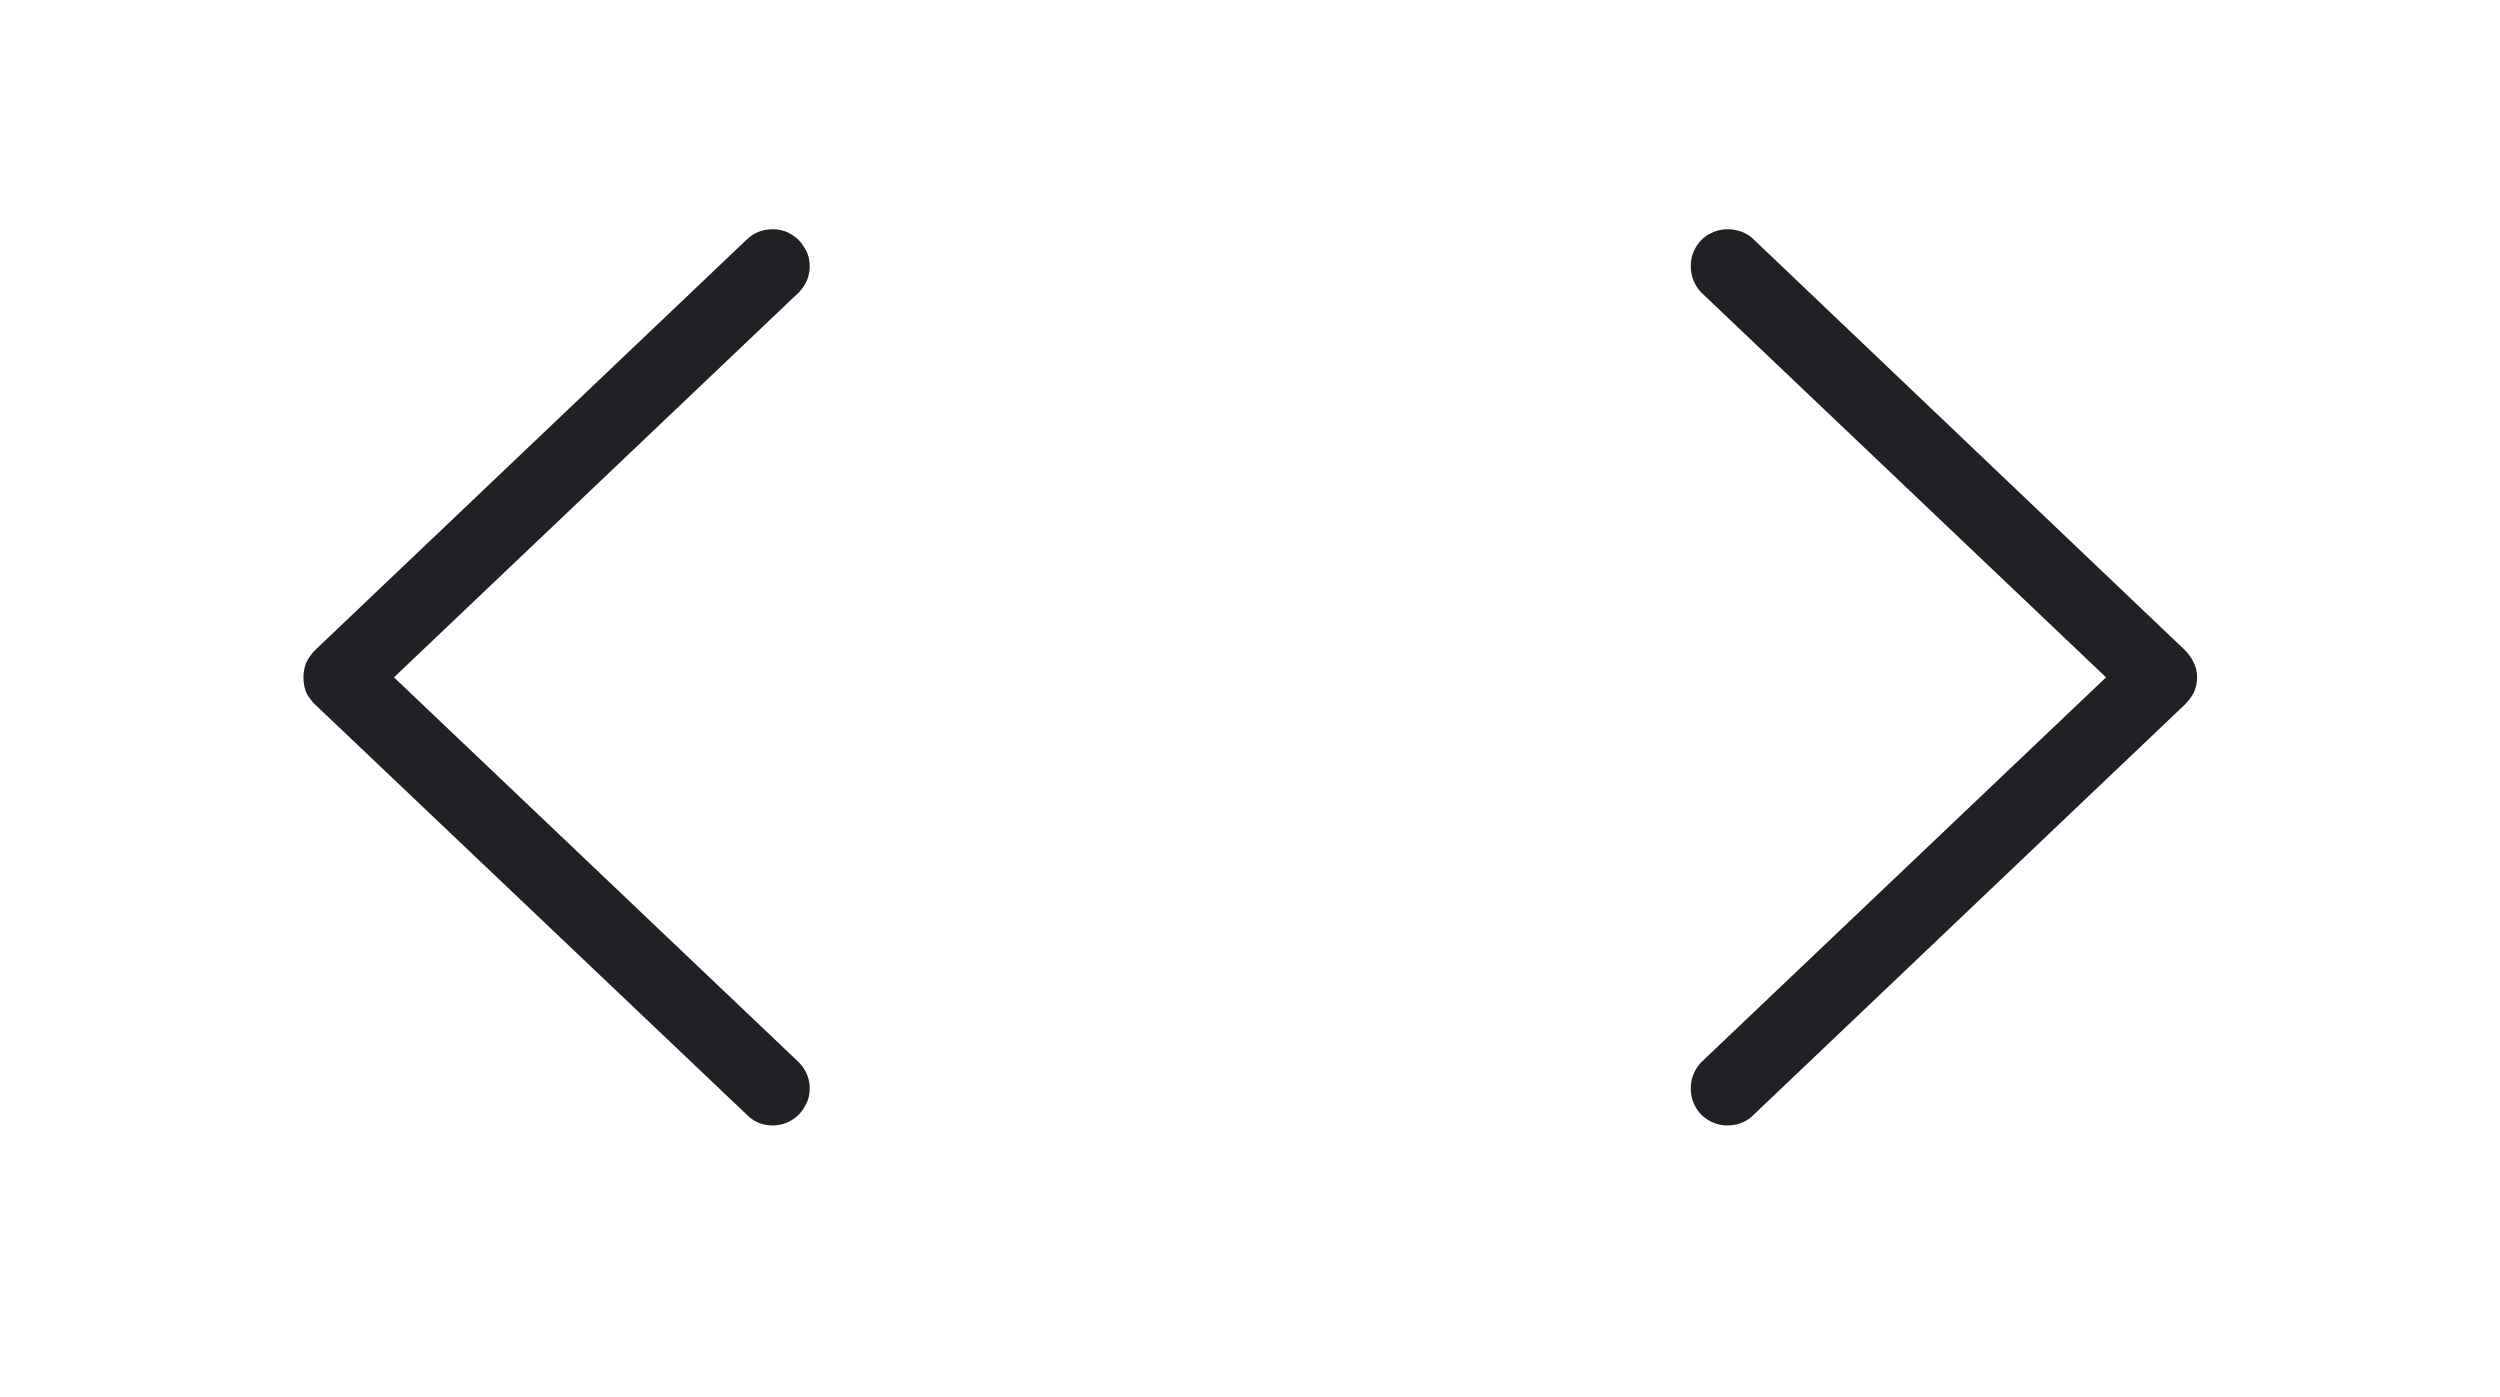
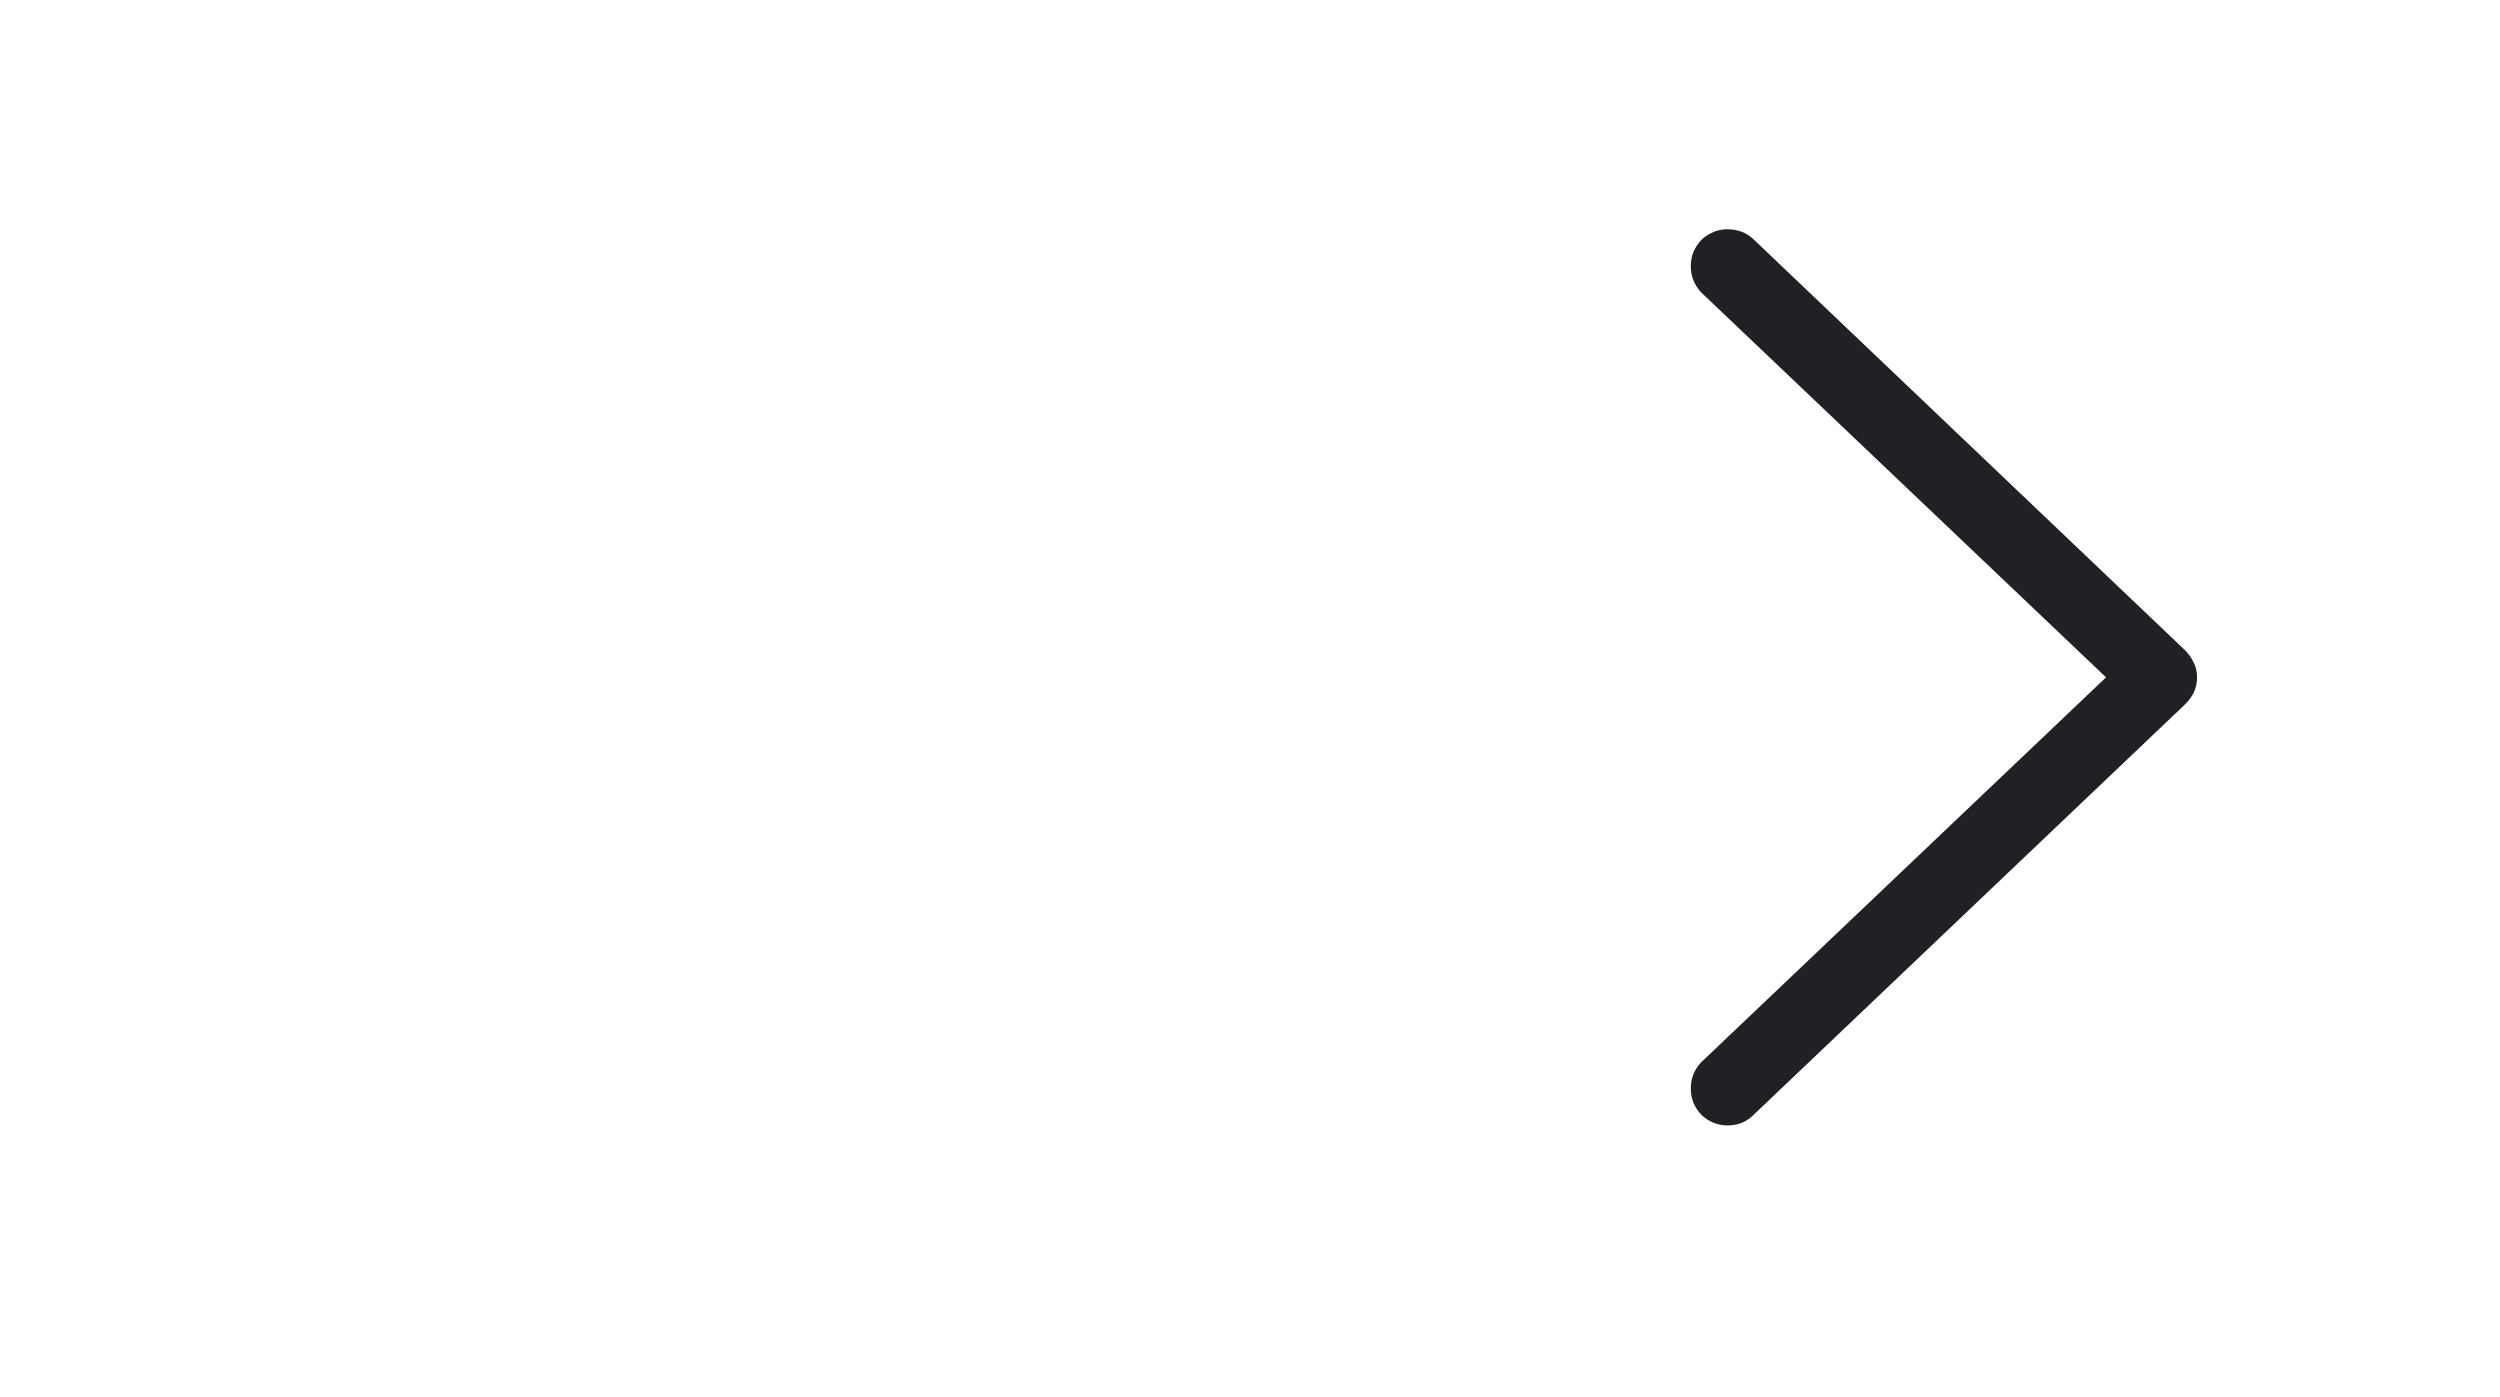
<svg xmlns="http://www.w3.org/2000/svg" width="34" height="19" viewBox="0 0 34 19" fill="none">
-   <path d="M4.127 9.212C4.127 9.139 4.14 9.073 4.164 9.014C4.193 8.951 4.235 8.892 4.289 8.838L10.148 3.265C10.246 3.167 10.365 3.118 10.507 3.118C10.6 3.118 10.683 3.14 10.756 3.184C10.834 3.228 10.895 3.289 10.939 3.367C10.988 3.44 11.012 3.526 11.012 3.624C11.012 3.755 10.963 3.873 10.866 3.975L5.358 9.212L10.866 14.449C10.963 14.551 11.012 14.668 11.012 14.8C11.012 14.898 10.988 14.983 10.939 15.057C10.895 15.135 10.834 15.196 10.756 15.24C10.683 15.284 10.6 15.306 10.507 15.306C10.365 15.306 10.246 15.254 10.148 15.152L4.289 9.585C4.235 9.532 4.193 9.476 4.164 9.417C4.14 9.354 4.127 9.285 4.127 9.212Z" fill="#202124" />
  <path d="M29.88 9.212C29.88 9.285 29.865 9.354 29.836 9.417C29.807 9.476 29.765 9.532 29.711 9.585L23.859 15.152C23.762 15.254 23.64 15.306 23.493 15.306C23.405 15.306 23.322 15.284 23.244 15.24C23.166 15.196 23.105 15.135 23.061 15.057C23.017 14.983 22.995 14.898 22.995 14.8C22.995 14.668 23.041 14.551 23.134 14.449L28.642 9.212L23.134 3.975C23.041 3.873 22.995 3.755 22.995 3.624C22.995 3.526 23.017 3.44 23.061 3.367C23.105 3.289 23.166 3.228 23.244 3.184C23.322 3.14 23.405 3.118 23.493 3.118C23.64 3.118 23.762 3.167 23.859 3.265L29.711 8.838C29.765 8.892 29.807 8.951 29.836 9.014C29.865 9.073 29.88 9.139 29.88 9.212Z" fill="#202124" />
</svg>